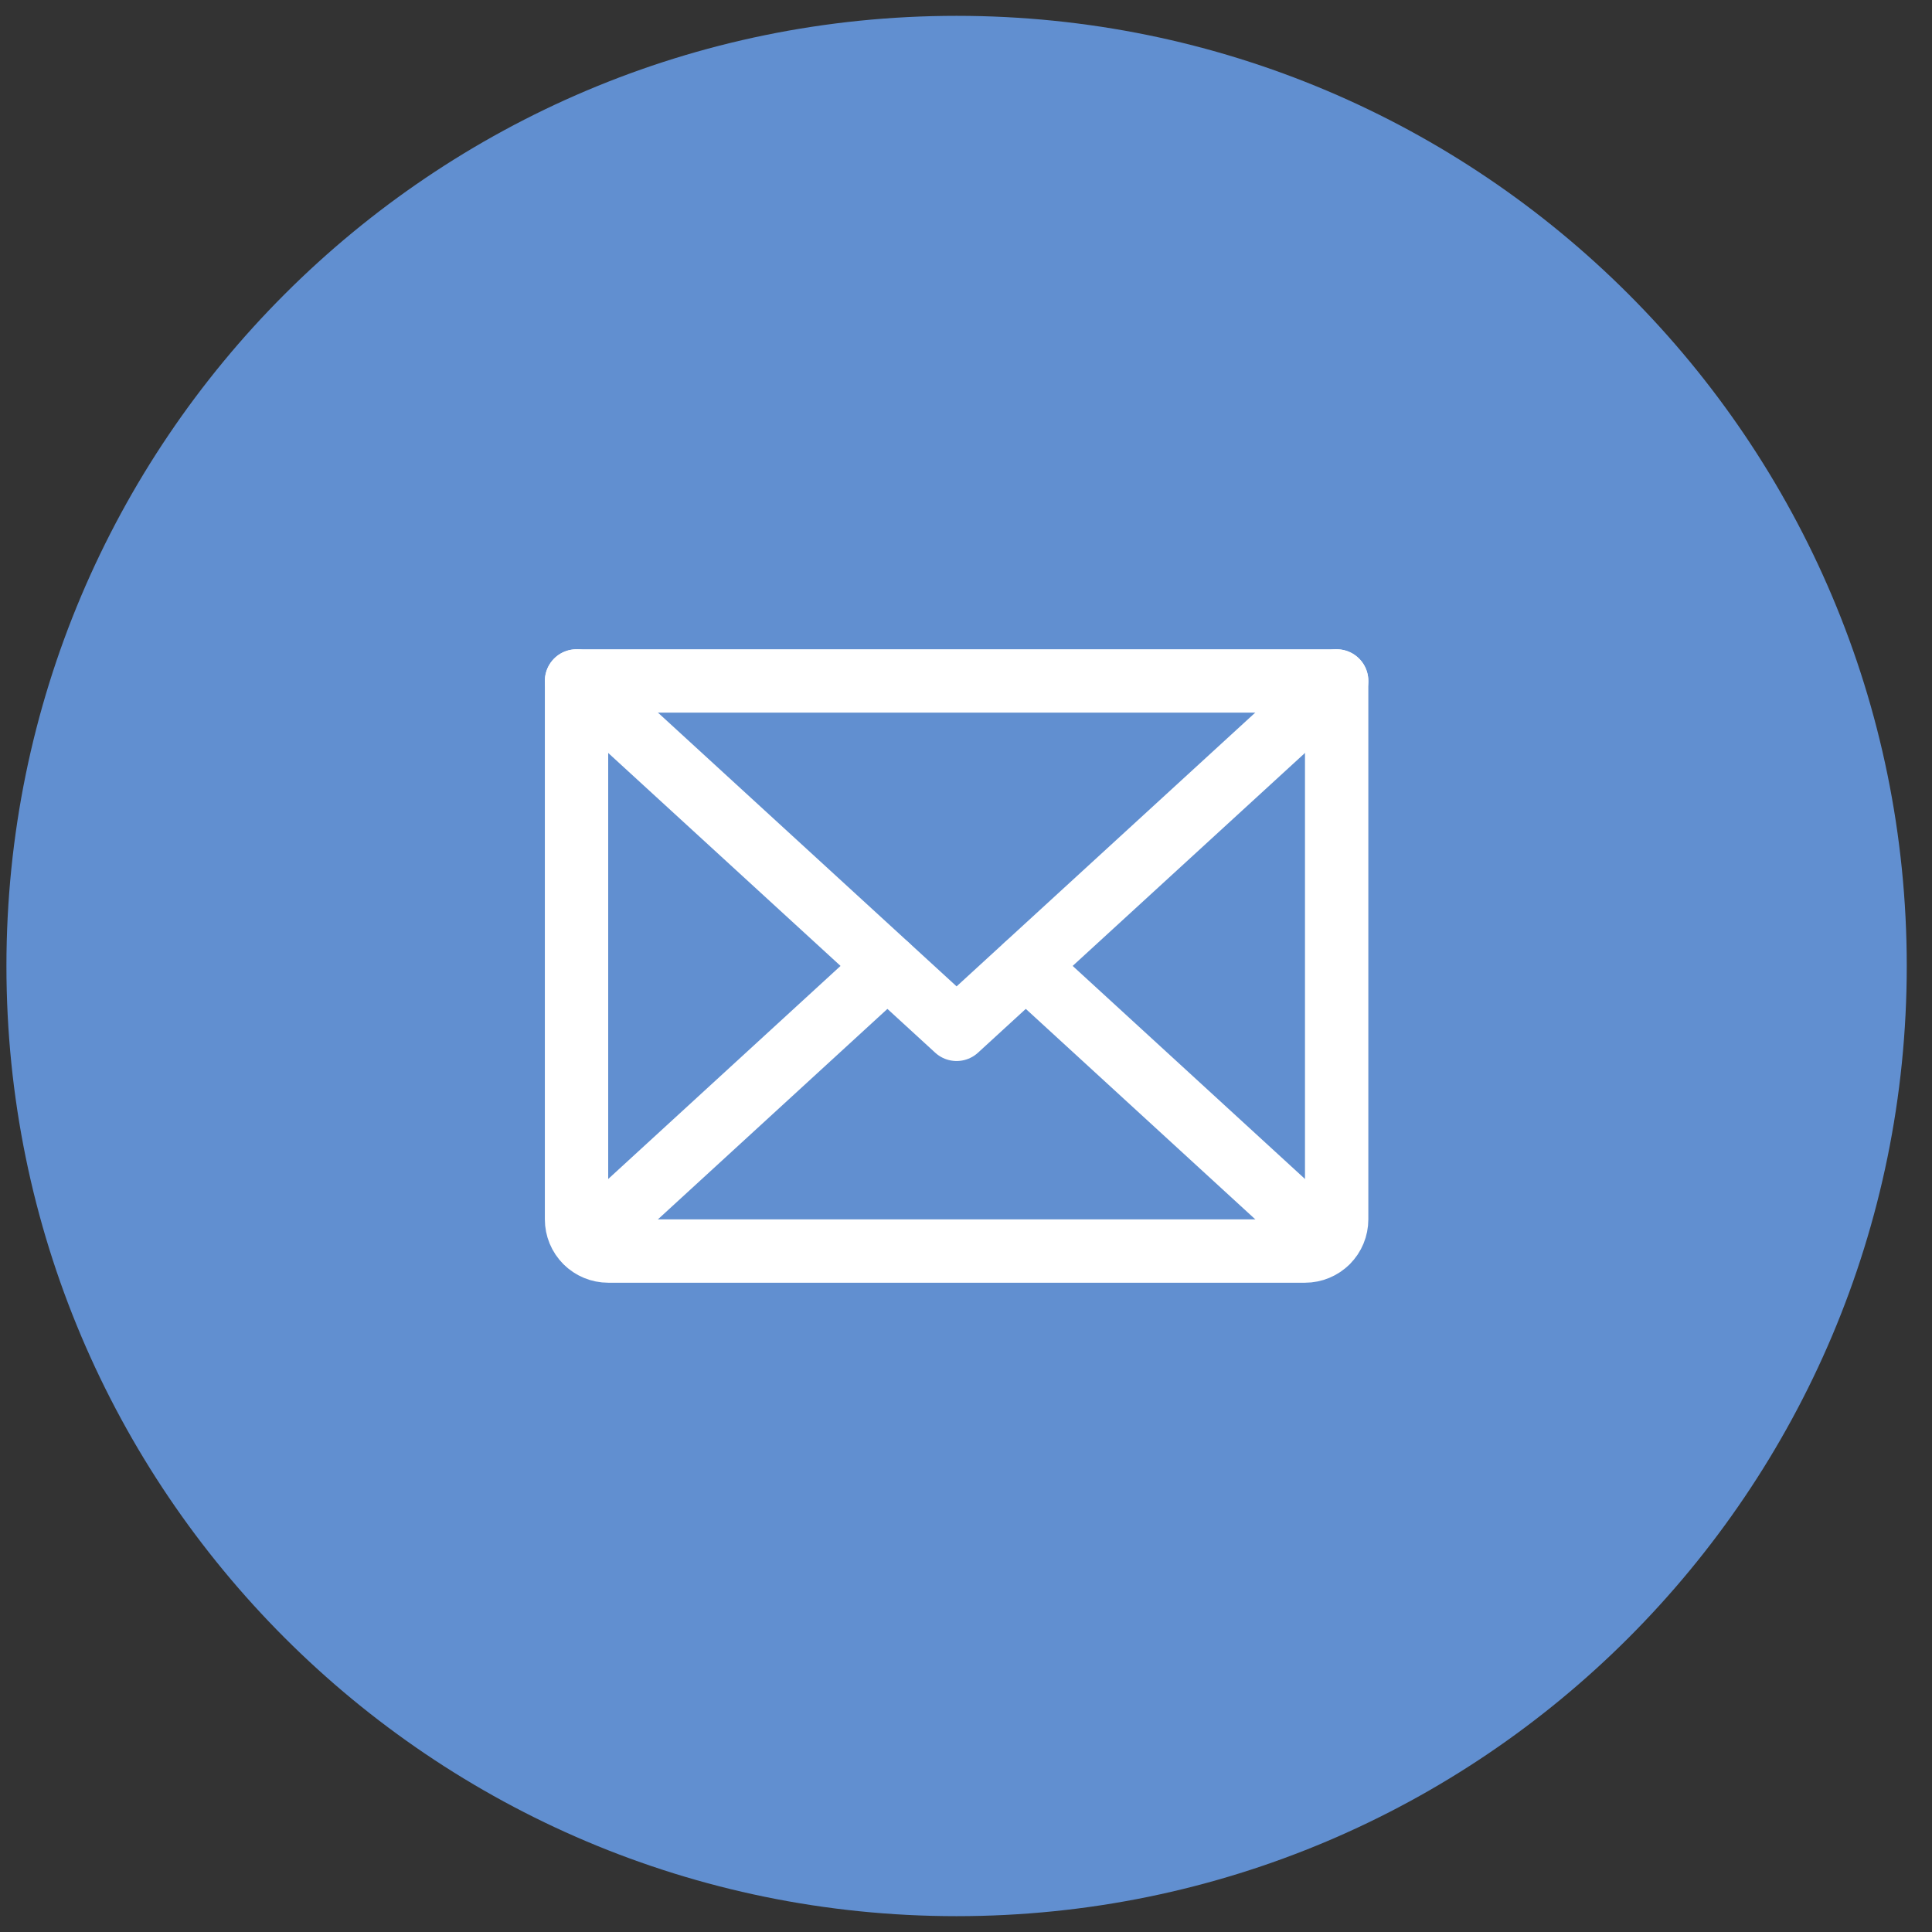
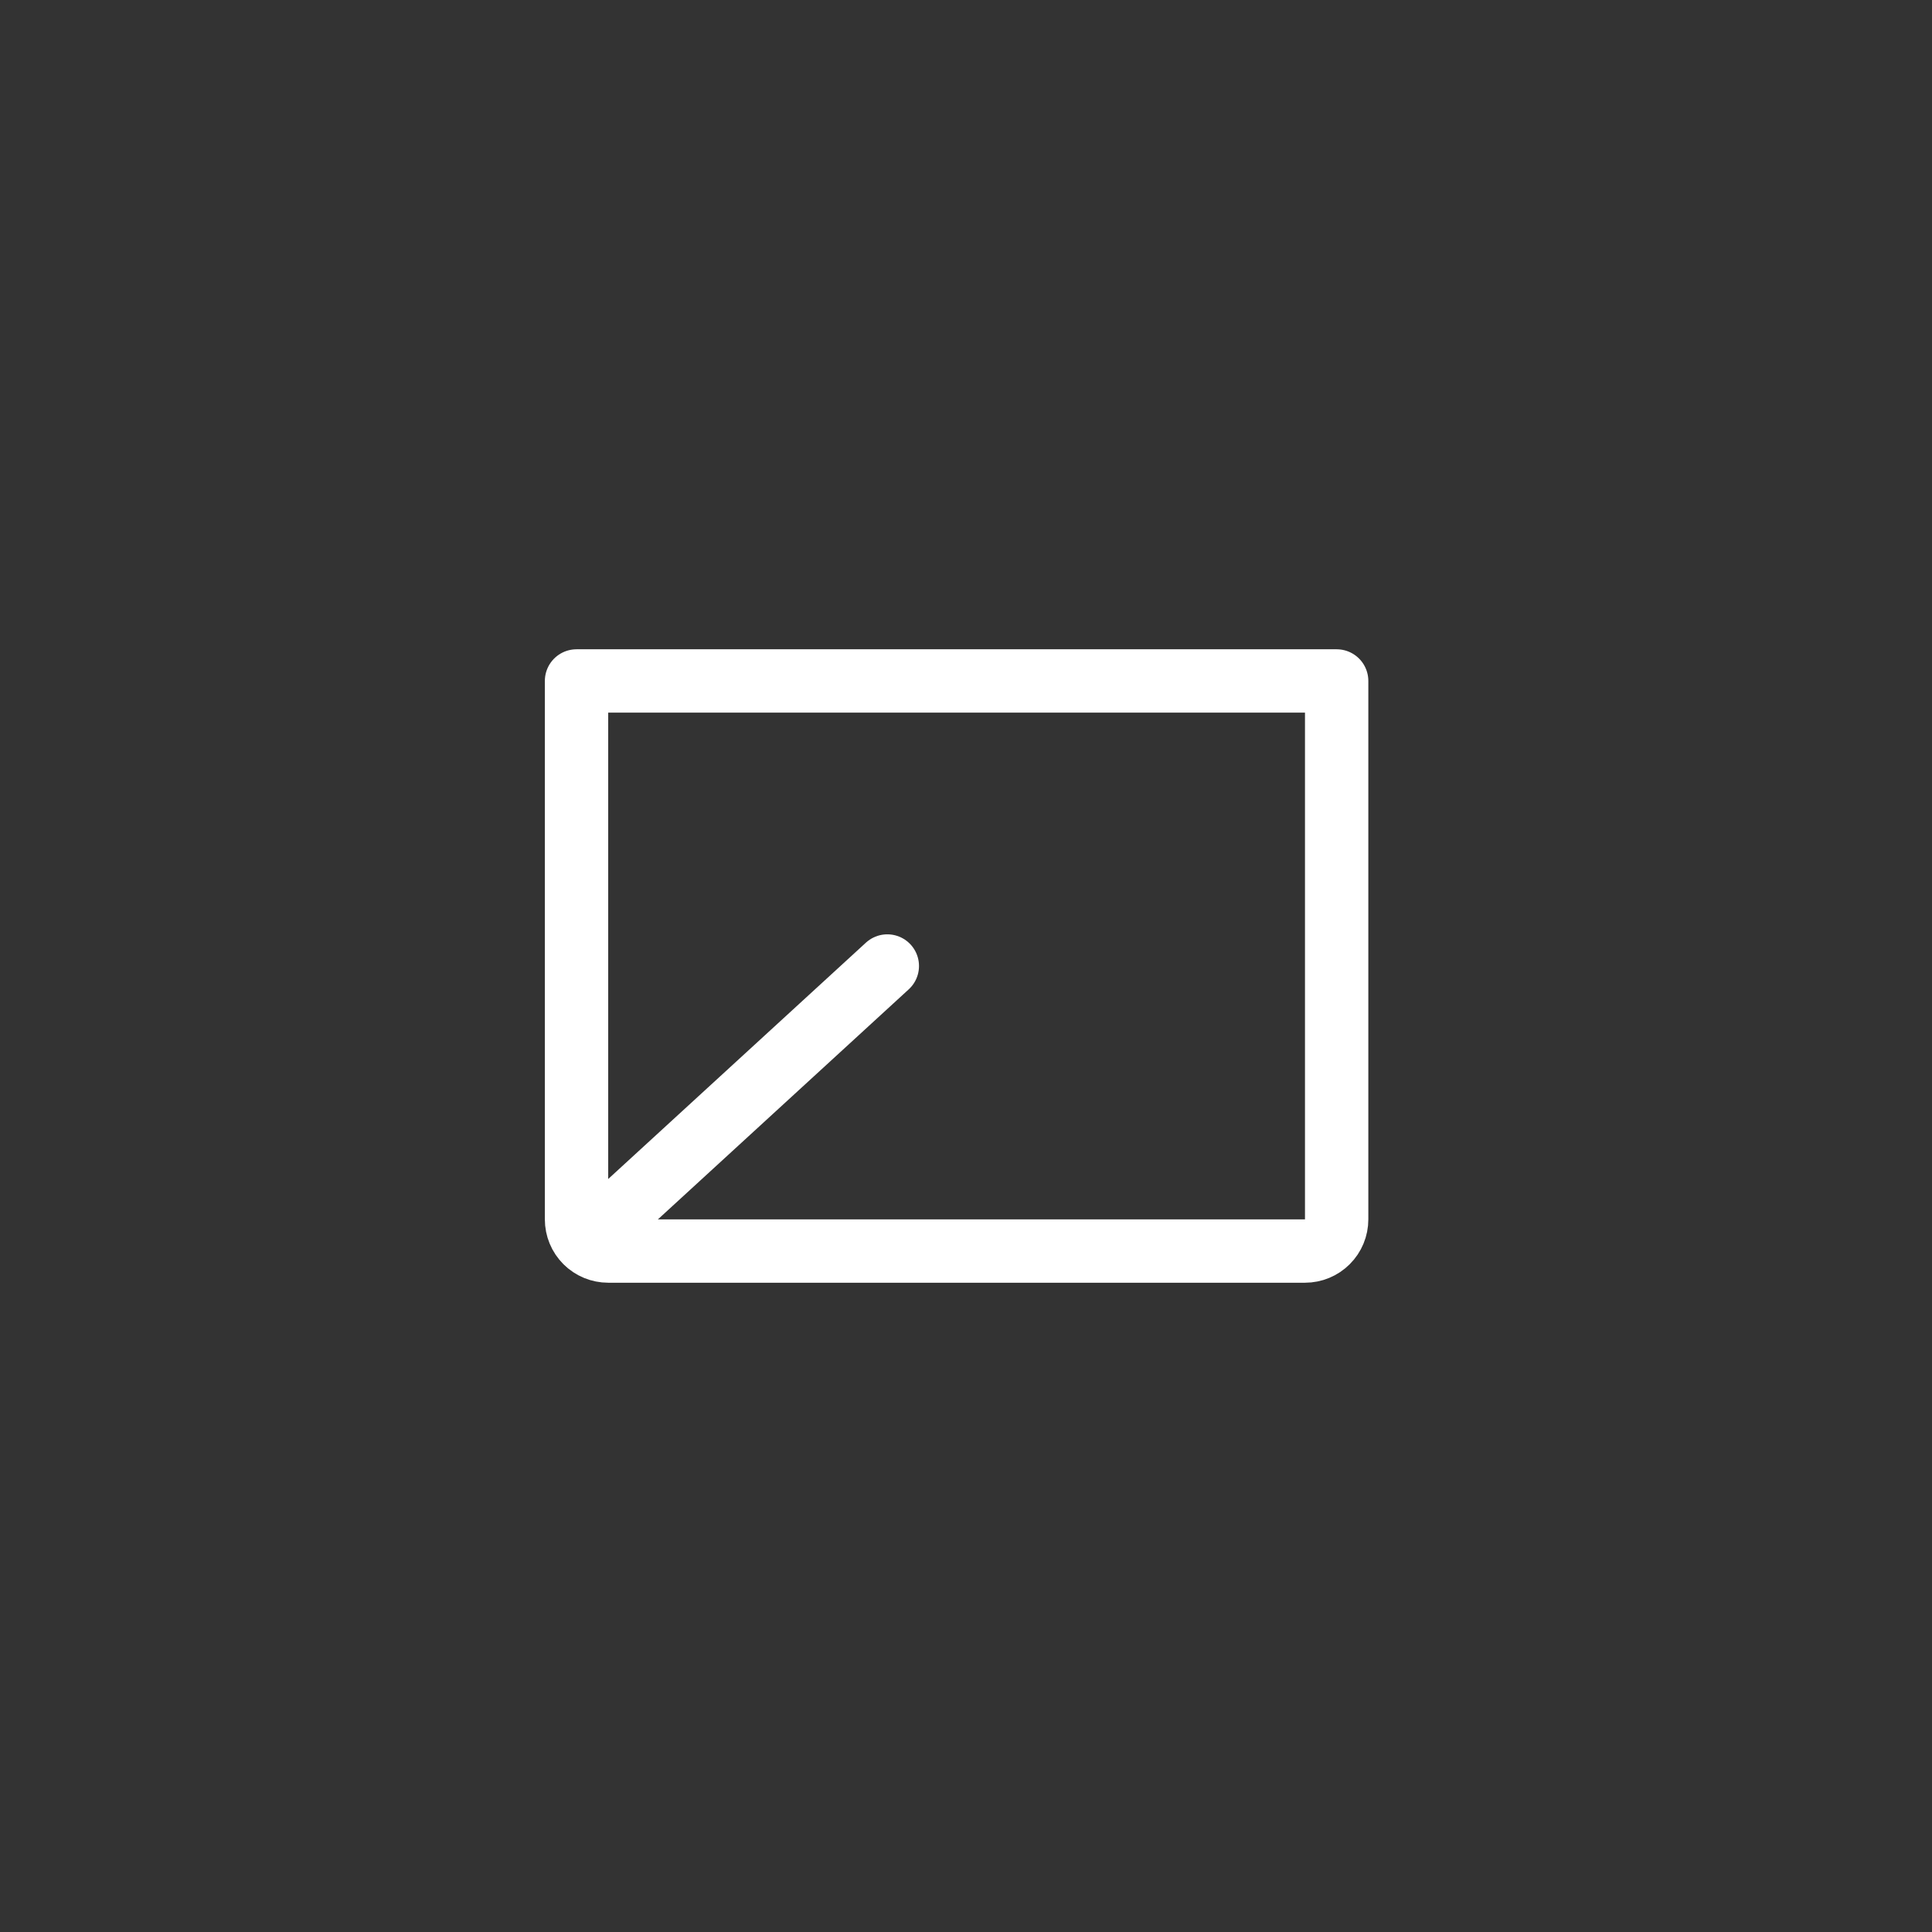
<svg xmlns="http://www.w3.org/2000/svg" width="61" height="61" viewBox="0 0 61 61" fill="none">
  <rect x="0" y="0" width="61" height="61" fill="#333333" stroke="none" />
  <g clip-path="url(#clip0_2022_6352)">
-     <path d="M30.203 60.5C46.772 60.5 60.203 47.069 60.203 30.5C60.203 13.931 46.772 0.5 30.203 0.5C13.635 0.5 0.203 13.931 0.203 30.5C0.203 47.069 13.635 60.5 30.203 60.5Z" fill="#618FD0" />
-     <path d="M42.203 21.5L30.203 32.5L18.203 21.5" stroke="white" stroke-width="2" stroke-linecap="round" stroke-linejoin="round" />
    <path d="M18.203 21.5H42.203V38.5C42.203 38.765 42.098 39.02 41.91 39.207C41.723 39.395 41.468 39.5 41.203 39.5H19.203C18.938 39.5 18.684 39.395 18.496 39.207C18.308 39.02 18.203 38.765 18.203 38.5V21.5Z" stroke="white" stroke-width="2" stroke-linecap="round" stroke-linejoin="round" />
    <path d="M28.016 30.5L18.516 39.212" stroke="white" stroke-width="2" stroke-linecap="round" stroke-linejoin="round" />
-     <path d="M41.891 39.212L32.391 30.5" stroke="white" stroke-width="2" stroke-linecap="round" stroke-linejoin="round" />
  </g>
  <defs>
    <clipPath id="clip0_2022_6352">
      <rect width="61" height="61" fill="white" />
    </clipPath>
  </defs>
</svg>